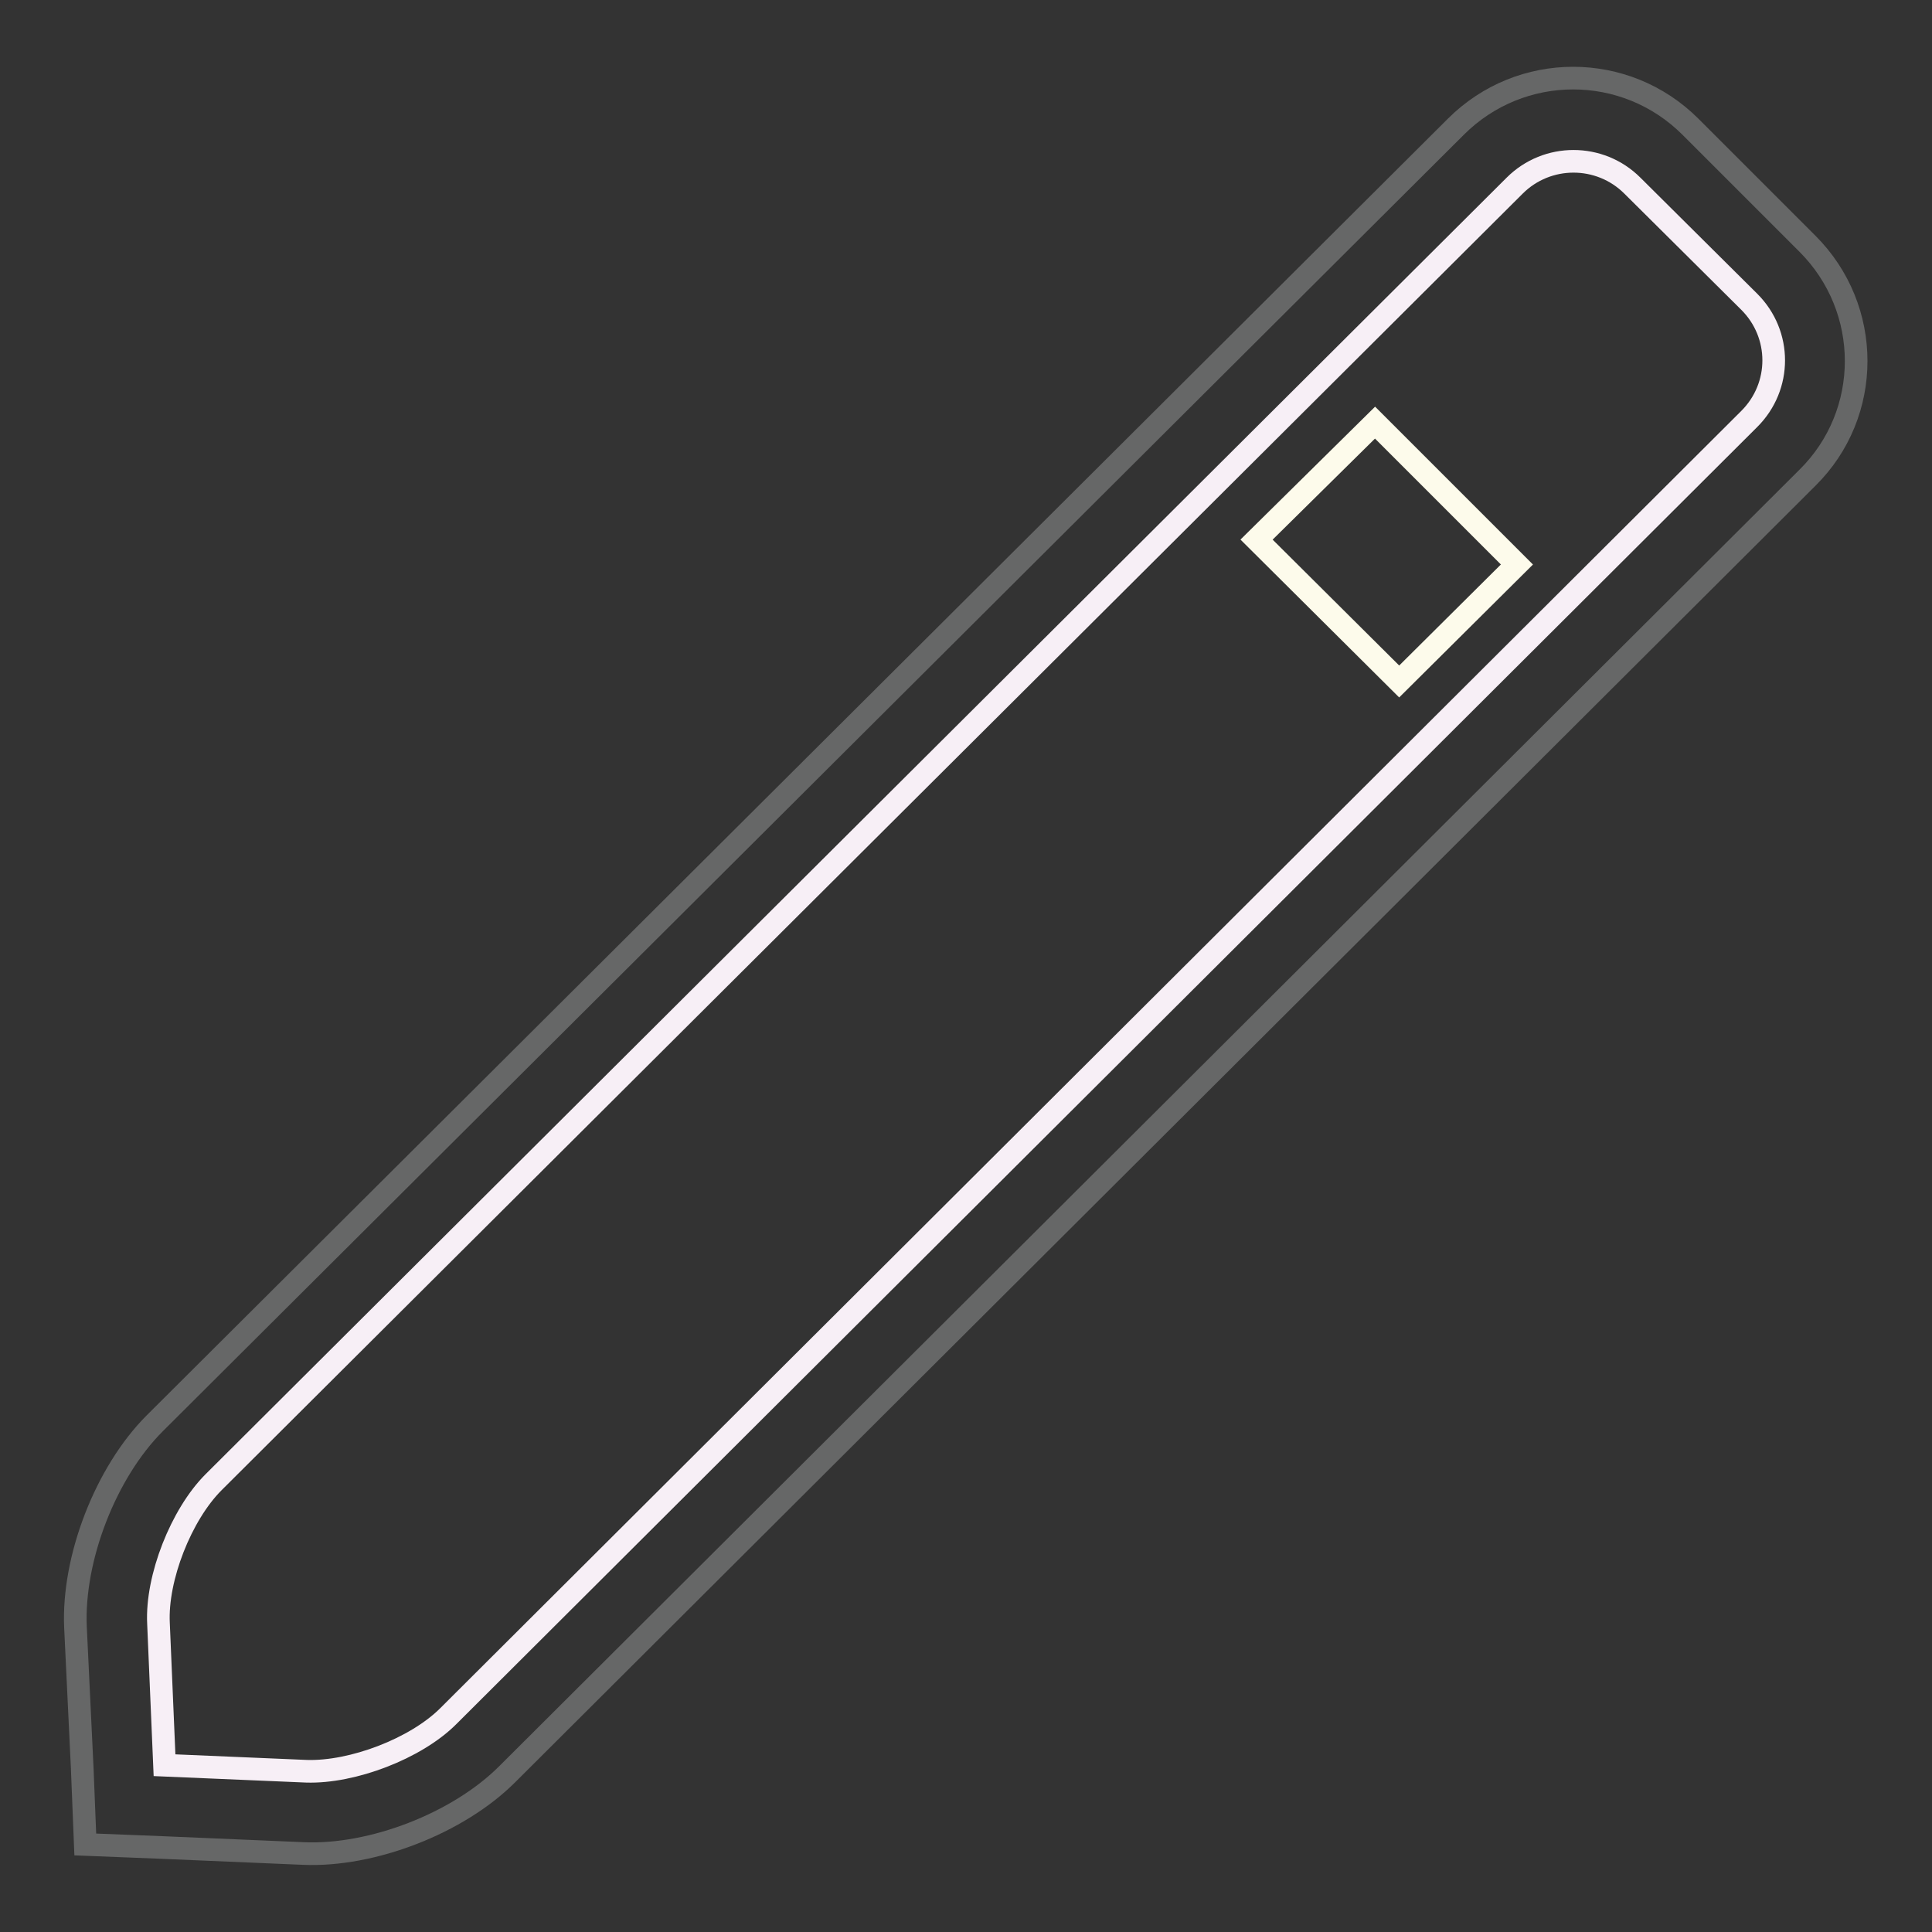
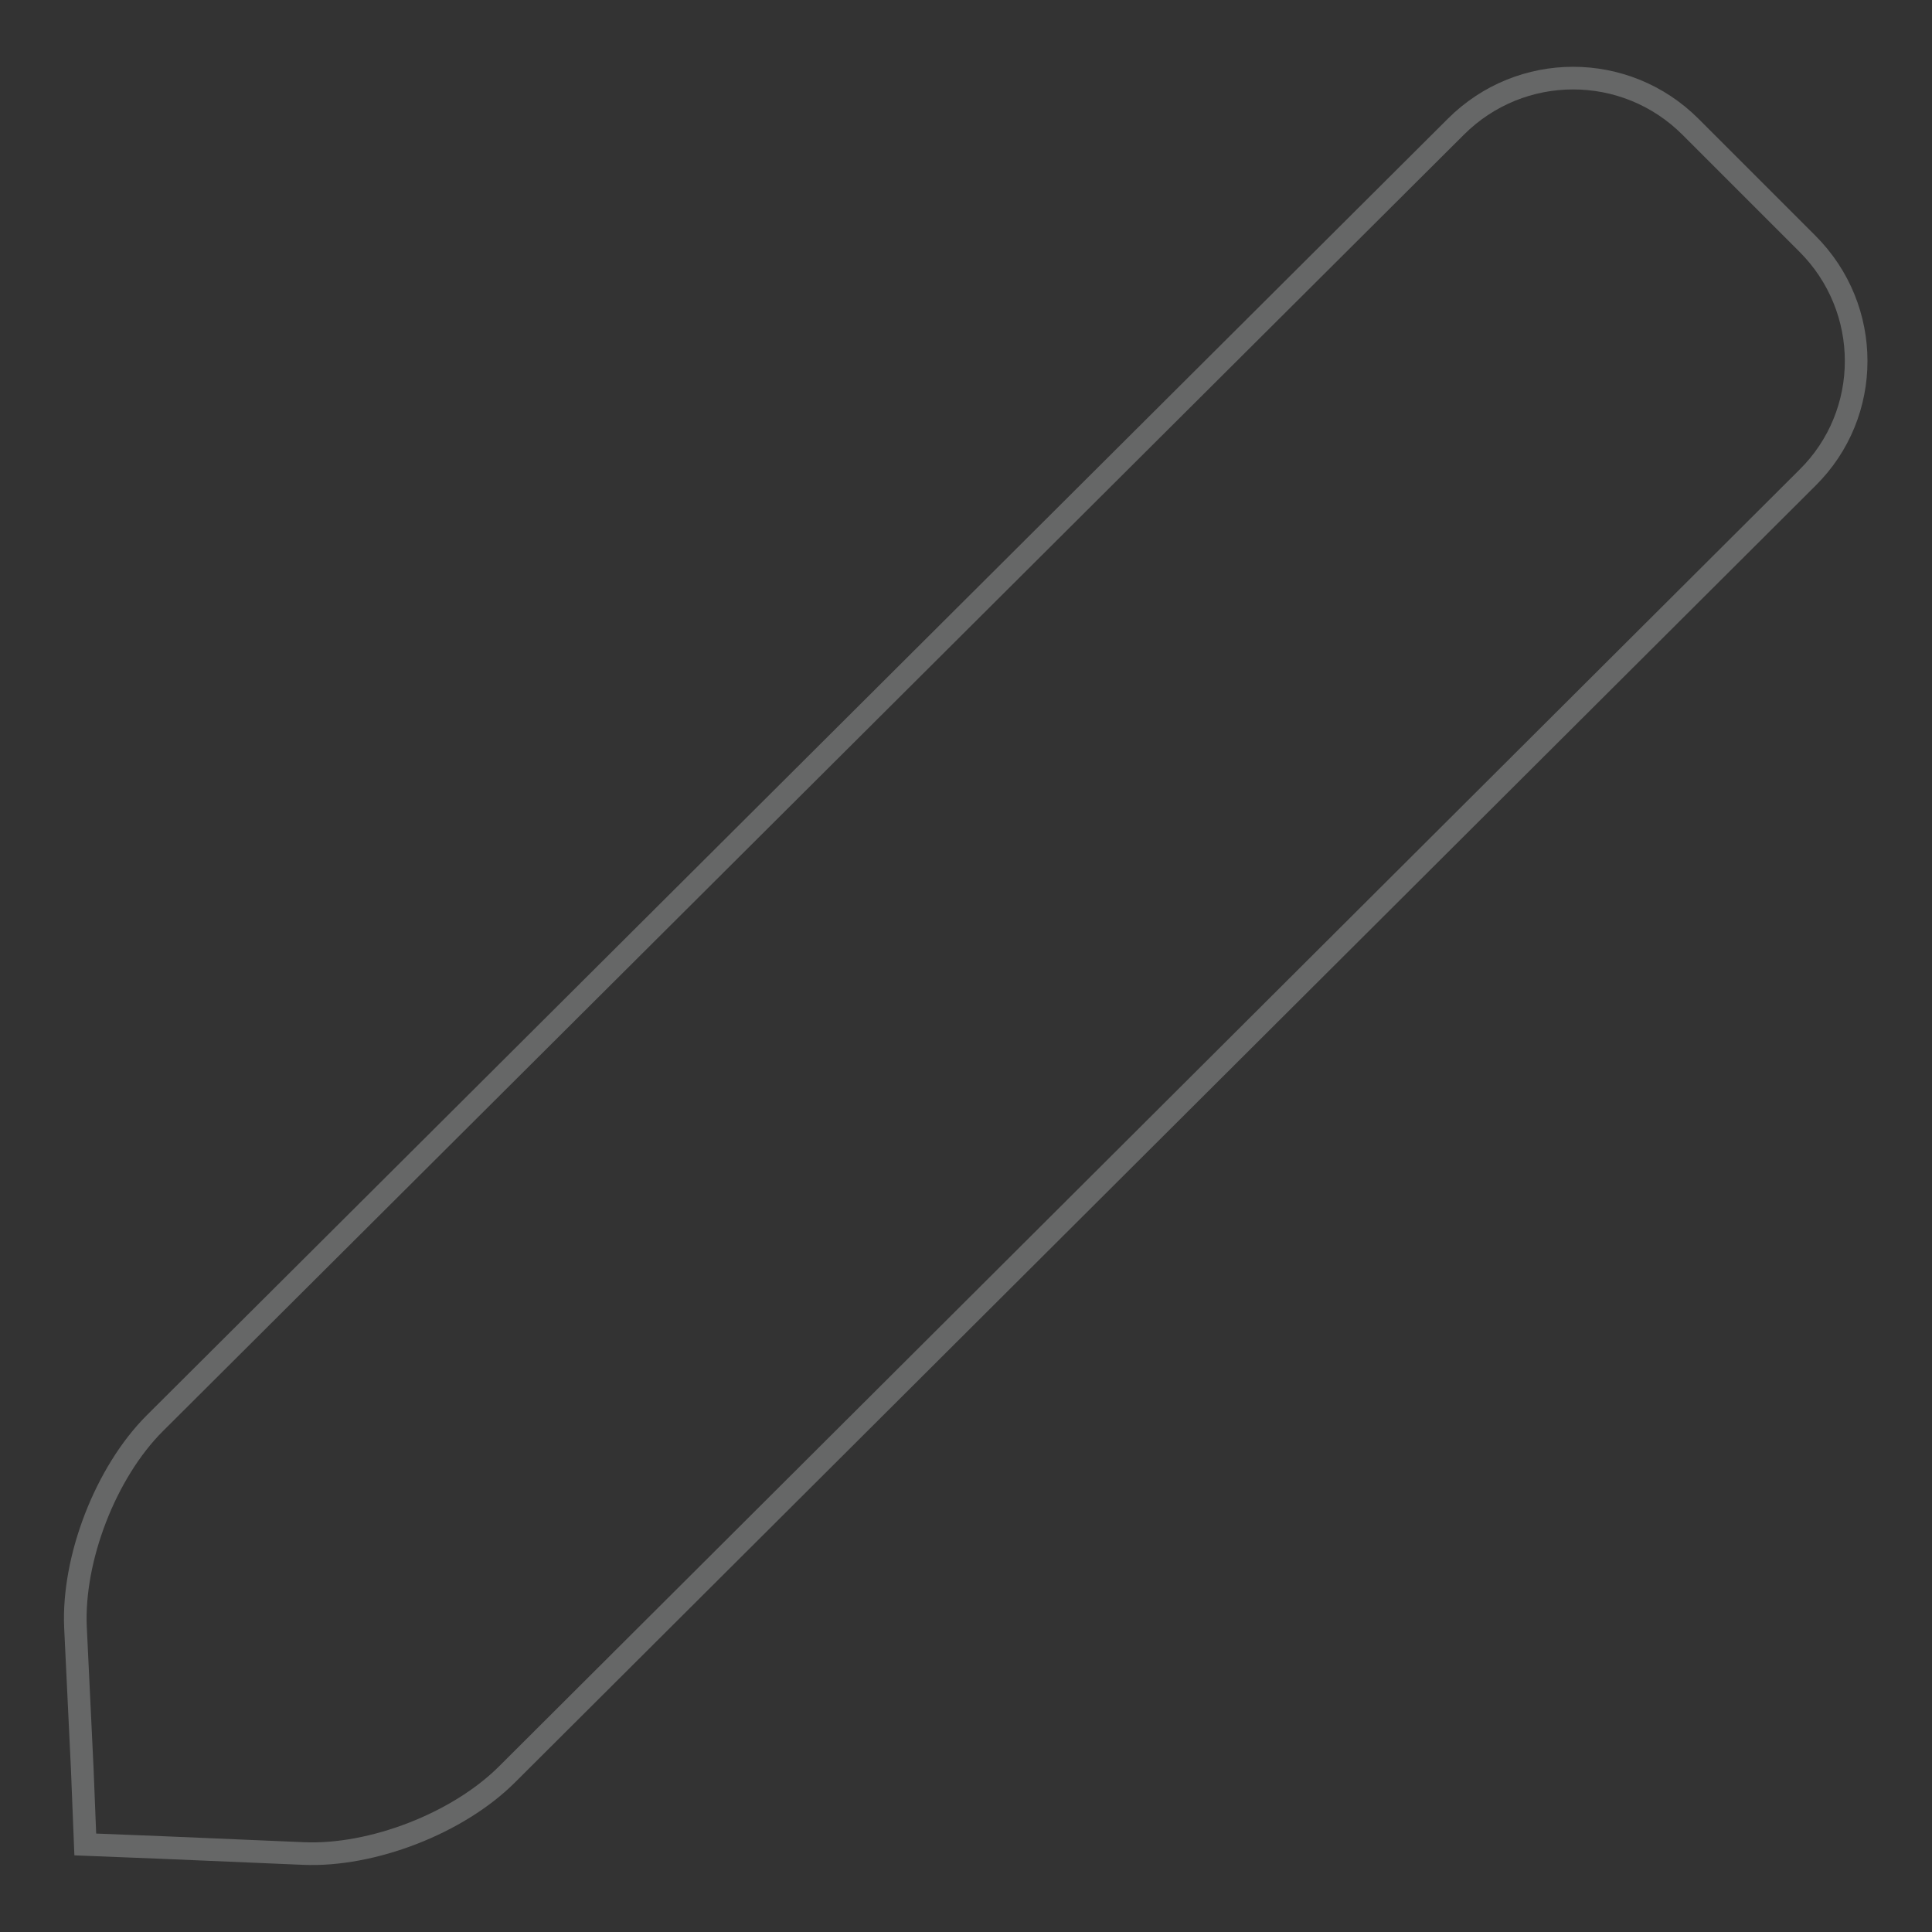
<svg xmlns="http://www.w3.org/2000/svg" version="1.1" x="0px" y="0px" viewBox="0 0 256 256" enable-background="new 0 0 256 256" xml:space="preserve">
  <rect x="0" y="0" width="256" height="256" fill="#333333" stroke="none" />
  <g>
    <path stroke-width="3" fill-opacity="0" stroke="#666767" d="M192.9,16.8c8.6-8.6,22.5-8.6,31.1,0l15.5,15.5c8.6,8.6,8.6,22.5,0,31L67.2,235.1 c-6.5,6.5-17.9,10.9-27,10.5l-18.8-0.8l-10.1-0.4l-0.4-10L10,215.6c-0.4-9.1,4-20.5,10.5-27L192.9,16.8z" />
-     <path stroke-width="3" fill-opacity="0" stroke="#f7eff6" d="M200.7,24.6c4.3-4.3,11.3-4.3,15.6,0L231.8,40c4.3,4.3,4.3,11.2,0,15.5L59.4,227.4 c-4.3,4.3-12.7,7.5-18.8,7.3l-18.8-0.8L21,215.1c-0.3-6,3-14.4,7.3-18.7L200.7,24.6z" />
-     <path stroke-width="3" fill-opacity="0" stroke="#fdfbeb" d="M182.2,56L201,74.8l-15.6,15.5l-18.9-18.8L182.2,56z" />
  </g>
</svg>